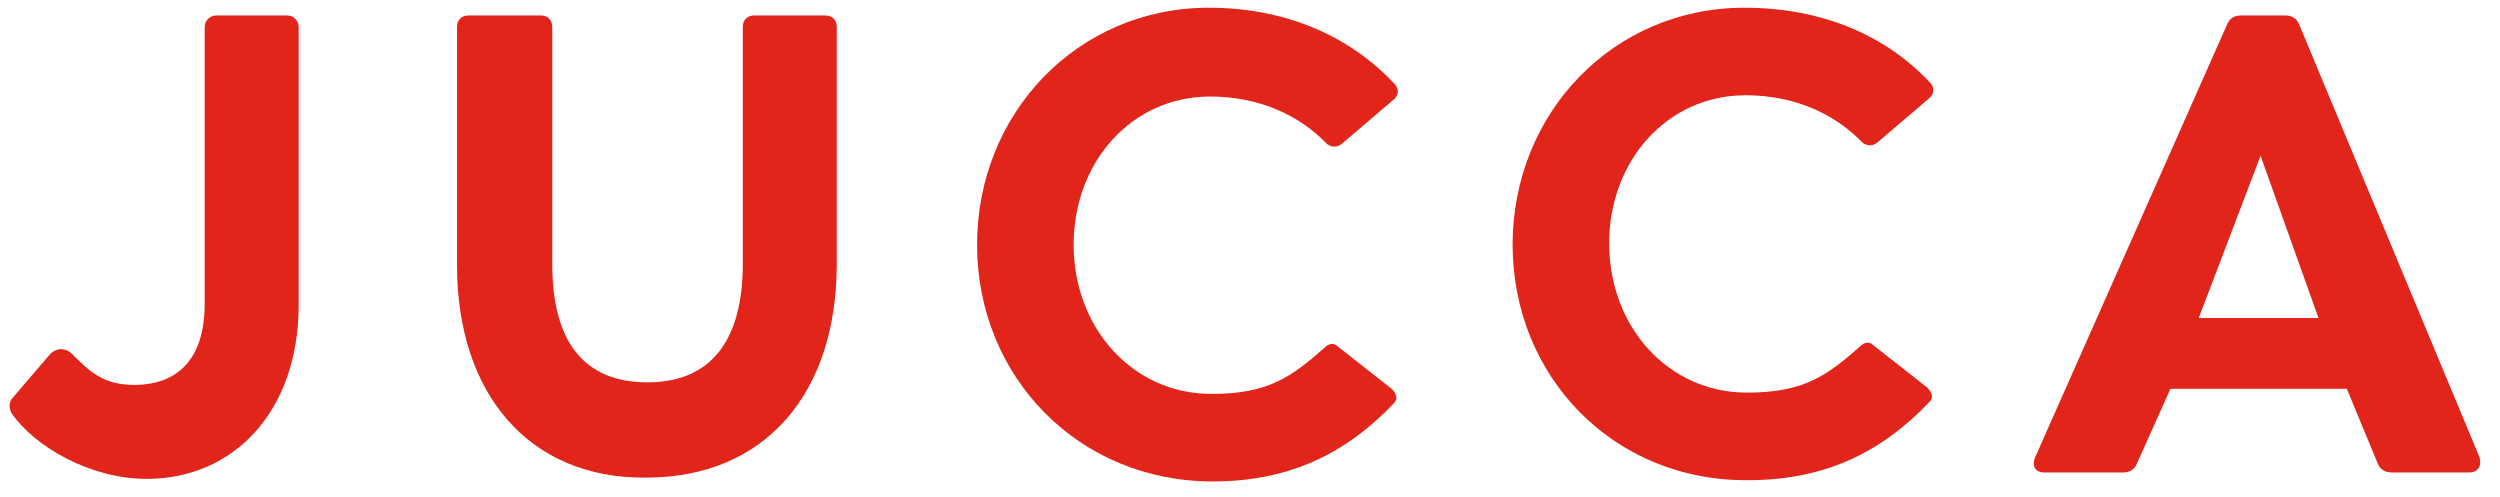
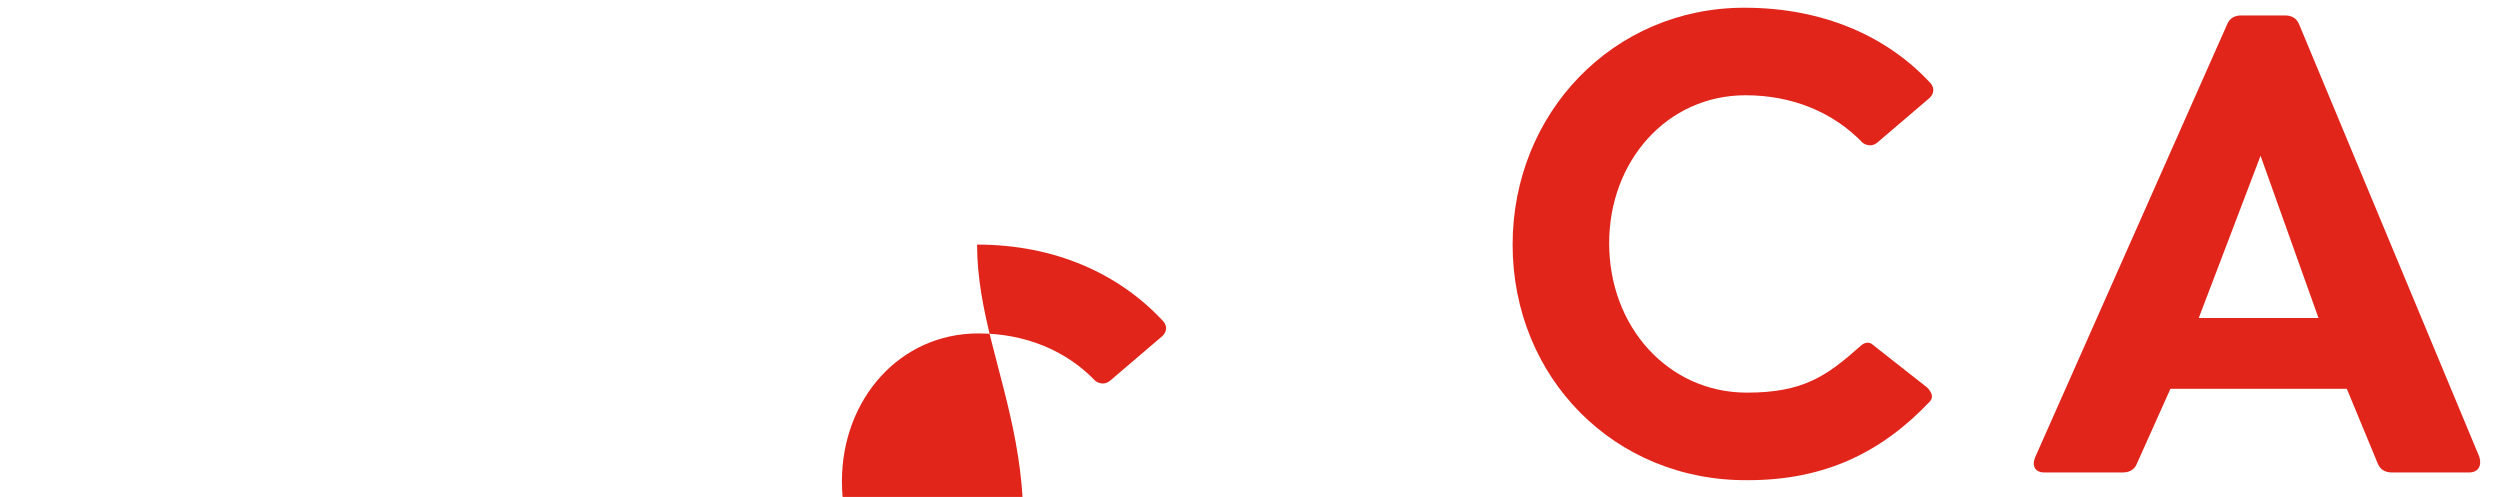
<svg xmlns="http://www.w3.org/2000/svg" xml:space="preserve" style="enable-background:new 0 0 194.2 38.6;" viewBox="0 0 194.2 38.6" y="0px" x="0px" id="Layer_1" version="1.1">
  <style type="text/css">
	.st0{fill:#E1251B;}
</style>
  <g>
-     <path d="M0.9,32.1c-0.2-0.4-0.2-0.8,0-1.1l3-3.5c0.5-0.5,1.2-0.5,1.7,0c1.3,1.3,2.4,2.4,4.8,2.4c3.4,0,5.5-2,5.5-6.3   V2.1c0-0.5,0.4-0.9,0.9-0.9h5.5c0.5,0,0.9,0.4,0.9,0.9v21.6c0,8.3-5.1,13.5-11.8,13.5C7,37.2,2.7,34.7,0.9,32.1z" class="st0" />
-     <path d="M35.5,20.6V2.1c0-0.6,0.4-0.9,0.9-0.9H42c0.6,0,0.9,0.4,0.9,0.9v18.4c0,6.1,2.5,9.2,7.4,9.2   c4.8,0,7.4-3.1,7.4-9.2V2.1c0-0.6,0.4-0.9,0.9-0.9h5.5c0.6,0,0.9,0.4,0.9,0.9v18.4c0,10.1-5.6,16.6-14.8,16.6   C41.1,37.2,35.5,30.6,35.5,20.6z" class="st0" />
-     <path d="M75.9,19c0-10.2,7.8-18.4,18-18.4c6.1,0,11.1,2.3,14.5,6c0.3,0.4,0.2,0.8-0.1,1.1l-4.1,3.5   c-0.4,0.3-0.8,0.2-1.1,0c-2.3-2.4-5.5-3.7-9.1-3.7c-6.1,0-10.6,5.1-10.6,11.5c0,6.5,4.6,11.6,10.7,11.6c4.4,0,6.2-1.3,8.8-3.6   c0.3-0.3,0.7-0.4,1-0.1l4.2,3.3c0.4,0.4,0.5,0.8,0.2,1.1c-3.7,3.9-8.1,6.1-14.1,6.1C83.8,37.4,75.9,29.3,75.9,19z" class="st0" />
+     <path d="M75.9,19c6.1,0,11.1,2.3,14.5,6c0.3,0.4,0.2,0.8-0.1,1.1l-4.1,3.5   c-0.4,0.3-0.8,0.2-1.1,0c-2.3-2.4-5.5-3.7-9.1-3.7c-6.1,0-10.6,5.1-10.6,11.5c0,6.5,4.6,11.6,10.7,11.6c4.4,0,6.2-1.3,8.8-3.6   c0.3-0.3,0.7-0.4,1-0.1l4.2,3.3c0.4,0.4,0.5,0.8,0.2,1.1c-3.7,3.9-8.1,6.1-14.1,6.1C83.8,37.4,75.9,29.3,75.9,19z" class="st0" />
    <path d="M117.5,19c0-10.2,7.8-18.4,18-18.4c6.1,0,11.1,2.2,14.5,5.9c0.3,0.4,0.2,0.8-0.1,1.1l-4.1,3.5   c-0.4,0.3-0.8,0.2-1.1,0c-2.3-2.4-5.5-3.7-9.1-3.7c-6.1,0-10.6,5.1-10.6,11.5c0,6.5,4.6,11.6,10.7,11.6c4.4,0,6.2-1.3,8.8-3.6   c0.3-0.3,0.7-0.4,1-0.1l4.2,3.3c0.4,0.4,0.5,0.8,0.2,1.1c-3.7,3.9-8.1,6.1-14.1,6.1C125.4,37.4,117.5,29.3,117.5,19z" class="st0" />
    <path d="M191.8,36.7h-6c-0.5,0-0.9-0.2-1.1-0.7l-2.4-5.8h-13.7L166,36c-0.2,0.5-0.6,0.7-1.1,0.7h-6.1   c-0.7,0-1-0.5-0.7-1.2L173,1.9c0.2-0.5,0.6-0.7,1.1-0.7h3.4c0.5,0,0.9,0.2,1.1,0.7l14,33.6C192.8,36.2,192.5,36.7,191.8,36.7z    M170.8,24.7h9.3l-4.5-12.6L170.8,24.7z" class="st0" />
  </g>
</svg>